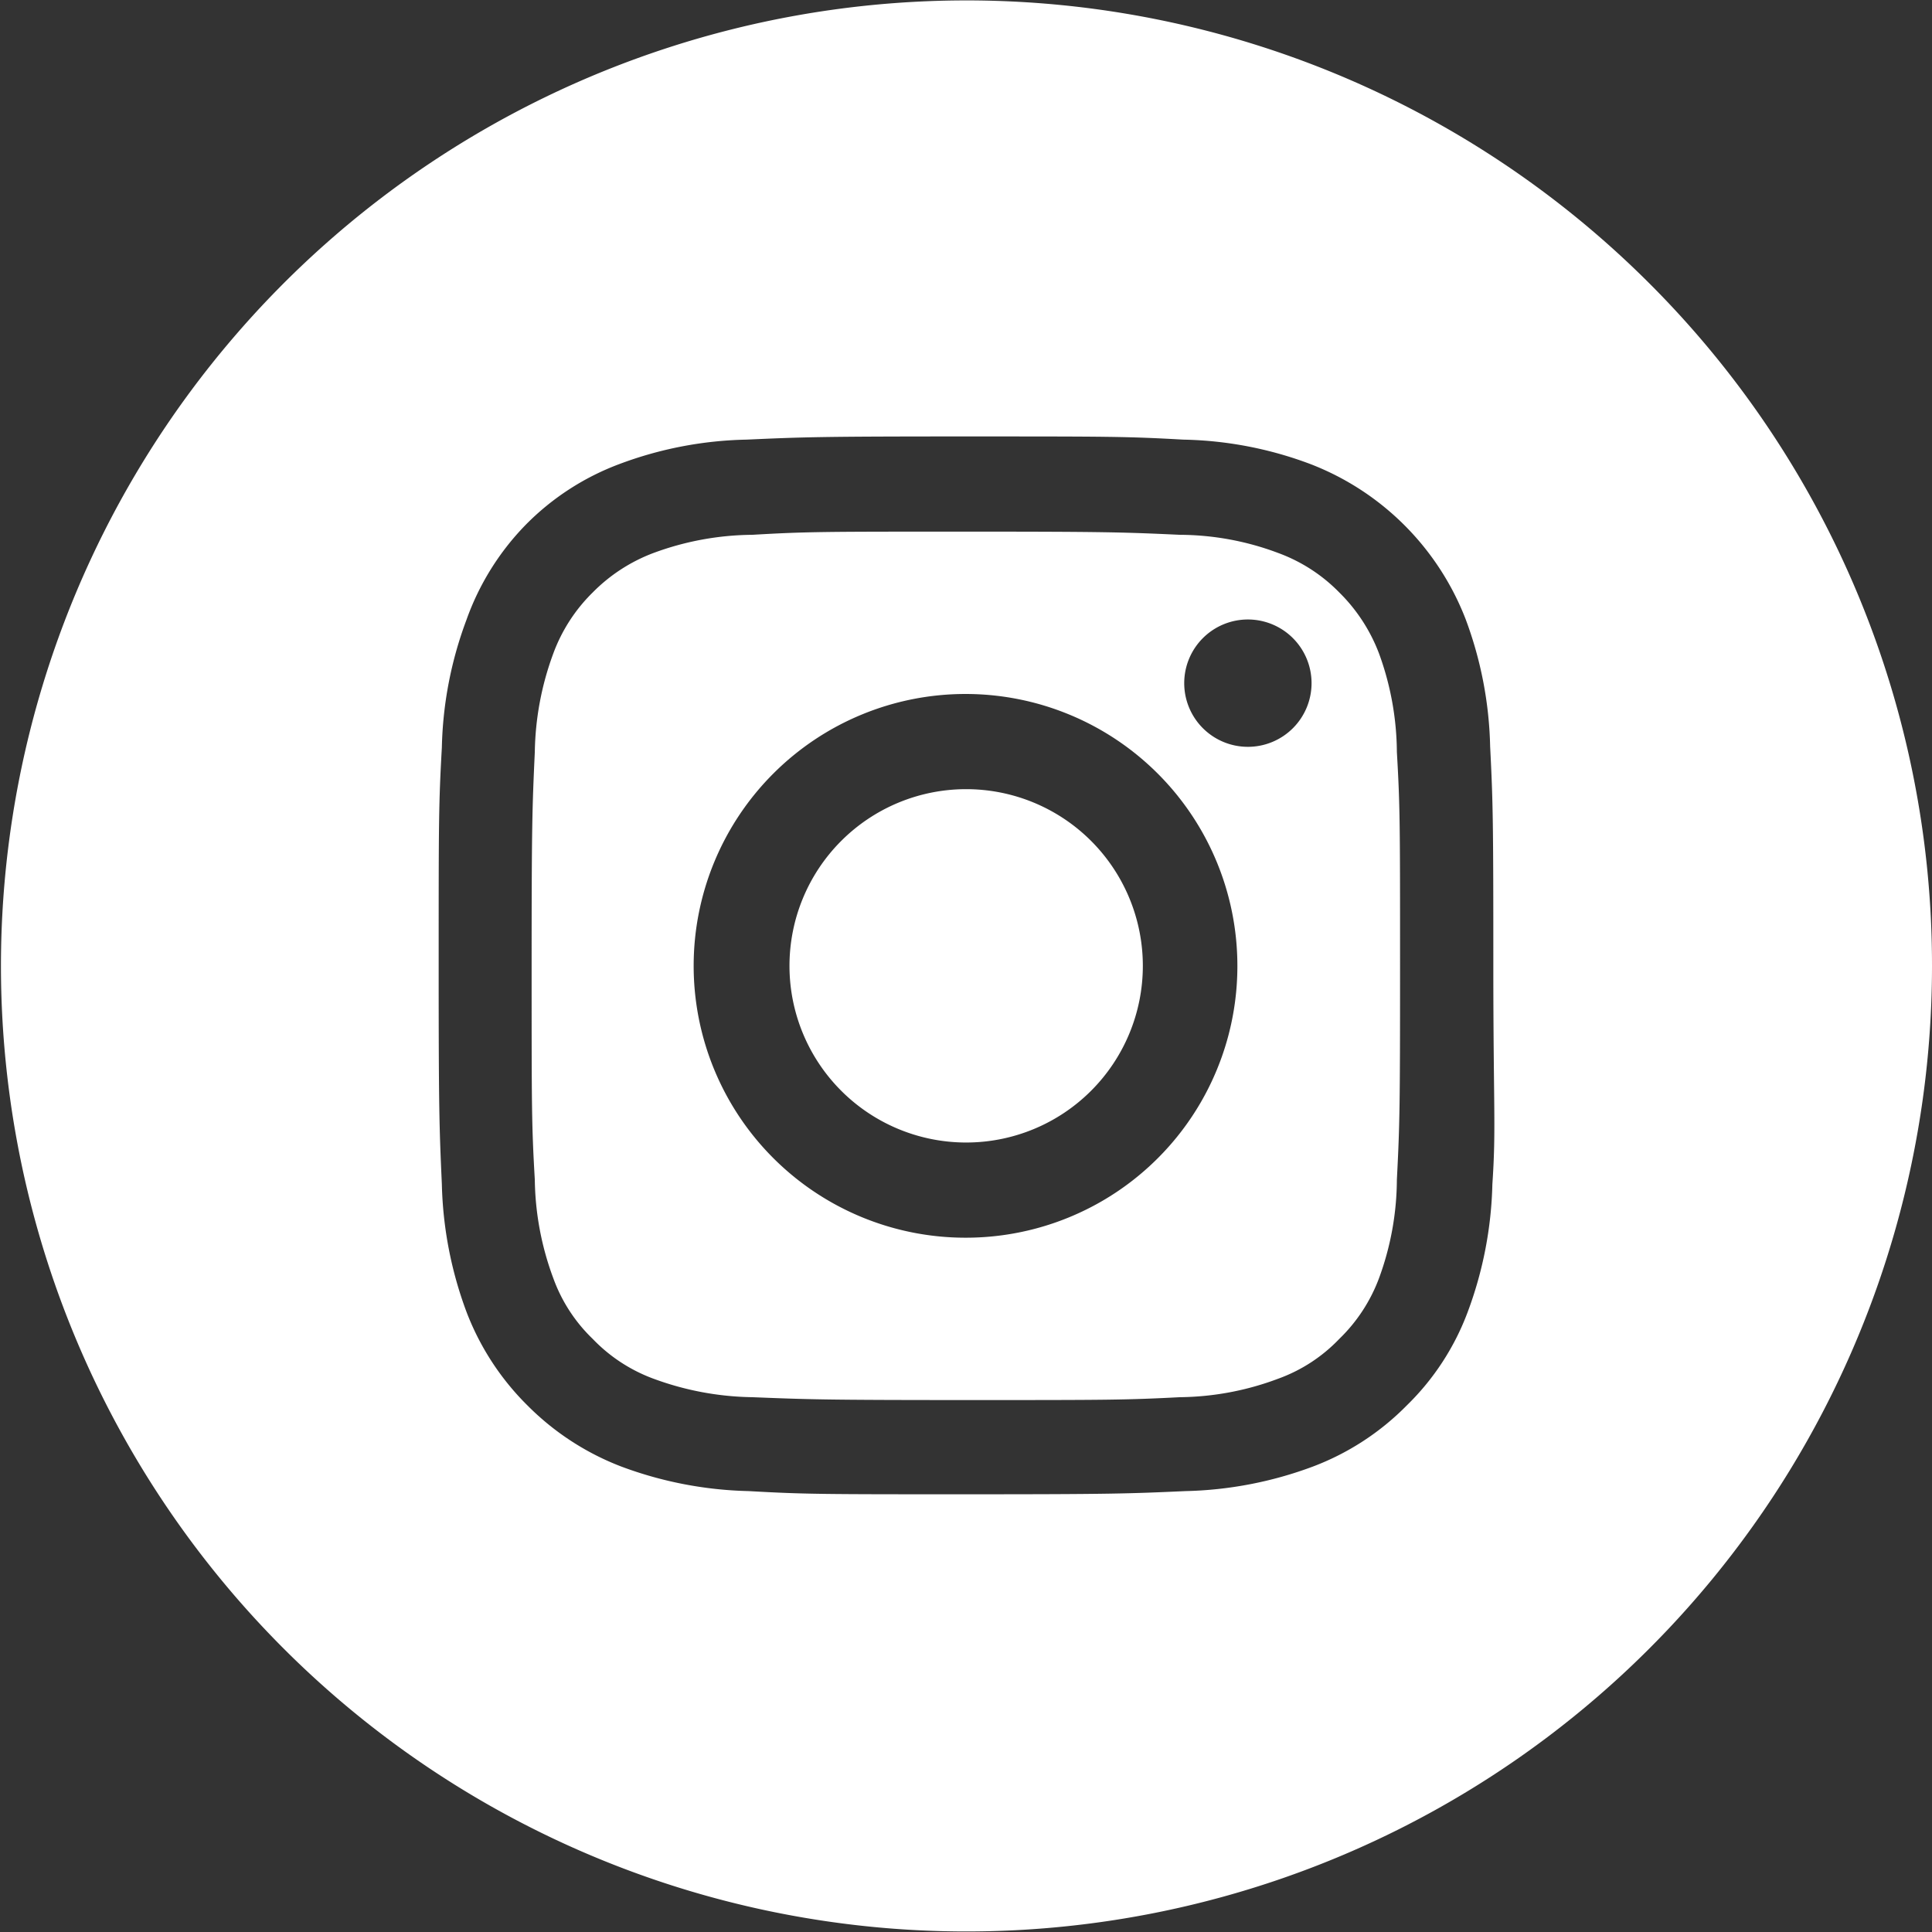
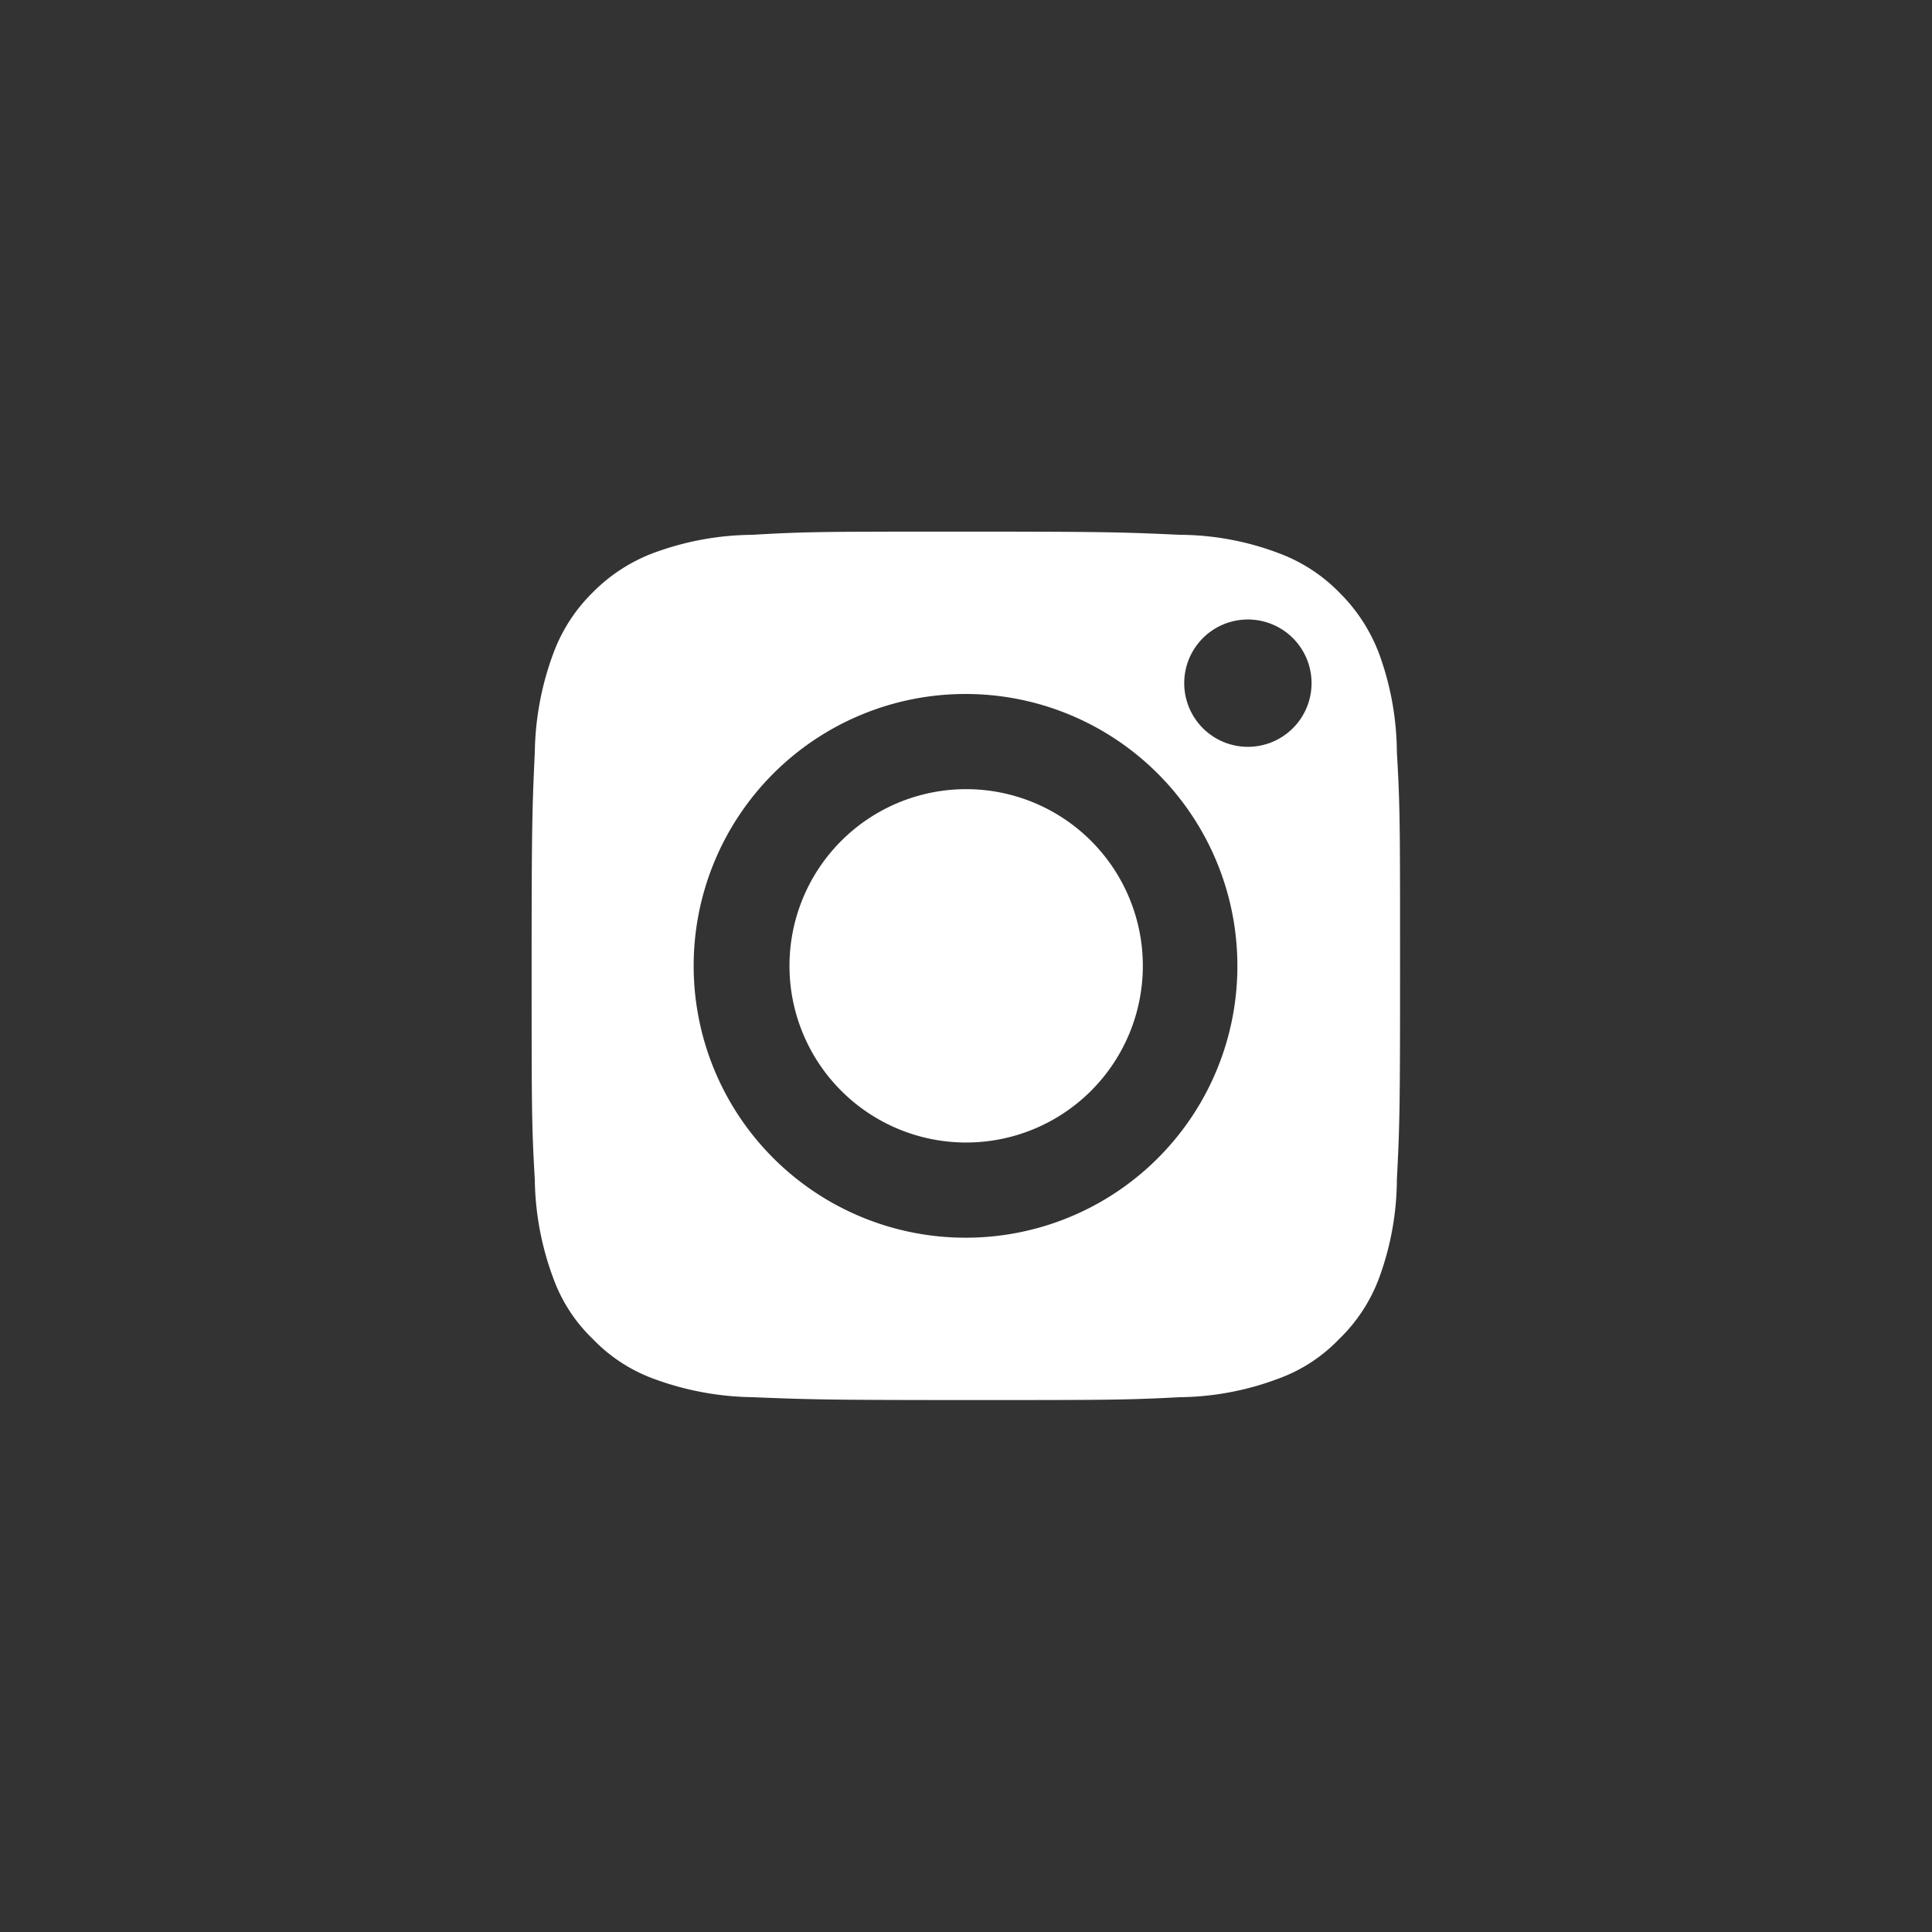
<svg xmlns="http://www.w3.org/2000/svg" viewBox="0 0 60.69 60.69">
  <rect x="0" y="0" width="60.69" height="60.69" fill="#333333" stroke="none" />
  <defs>
    <style>.cls-1{fill:#fff;}</style>
  </defs>
  <g id="Calque_2" data-name="Calque 2">
    <g id="BAS_DE_PAGE" data-name="BAS DE PAGE">
      <g id="SOCIAUX">
        <path class="cls-1" d="M30.34,24.79a5.55,5.55,0,1,0,5.56,5.55A5.55,5.55,0,0,0,30.34,24.79Z" />
        <path class="cls-1" d="M43.32,20.53a5.36,5.36,0,0,0-1.25-1.92,5.17,5.17,0,0,0-1.92-1.24,8.86,8.86,0,0,0-3.08-.57c-1.75-.08-2.28-.1-6.73-.1s-5,0-6.71.1a9.12,9.12,0,0,0-3.1.57,5.3,5.3,0,0,0-1.91,1.24,5.21,5.21,0,0,0-1.24,1.92,9.3,9.3,0,0,0-.58,3.09c-.08,1.75-.1,2.28-.1,6.72s0,5,.1,6.72a9.18,9.18,0,0,0,.58,3.09,5,5,0,0,0,1.24,1.91,5.07,5.07,0,0,0,1.91,1.25,9.31,9.31,0,0,0,3.1.58c1.75.07,2.28.09,6.71.09s5,0,6.73-.09a9,9,0,0,0,3.08-.58,5,5,0,0,0,1.92-1.25,5.16,5.16,0,0,0,1.25-1.91,9.06,9.06,0,0,0,.56-3.09c.09-1.75.1-2.27.1-6.72s0-5-.1-6.72A9.17,9.17,0,0,0,43.32,20.53Zm-13,18.35a8.54,8.54,0,1,1,8.55-8.54A8.53,8.53,0,0,1,30.34,38.88Zm8.88-15.42a2,2,0,1,1,2-2A2,2,0,0,1,39.22,23.46Z" />
-         <path class="cls-1" d="M51.8,8.89a30.33,30.33,0,1,0,8.89,21.45A30.26,30.26,0,0,0,51.8,8.89ZM46.88,37.2a12.26,12.26,0,0,1-.77,4,8,8,0,0,1-1.92,2.95,8.21,8.21,0,0,1-2.95,1.92,12.19,12.19,0,0,1-4,.77c-1.77.08-2.34.1-6.87.1s-5.08,0-6.85-.1a12.2,12.2,0,0,1-4-.77,8.38,8.38,0,0,1-2.95-1.92,8.29,8.29,0,0,1-1.92-2.95,12.26,12.26,0,0,1-.77-4c-.08-1.77-.1-2.34-.1-6.86s0-5.08.1-6.86a12.14,12.14,0,0,1,.77-4A8.21,8.21,0,0,1,16.5,16.5a8.11,8.11,0,0,1,2.95-1.92,12,12,0,0,1,4-.77c1.77-.08,2.34-.1,6.85-.1s5.1,0,6.87.1a11.94,11.94,0,0,1,4,.77,8.51,8.51,0,0,1,4.87,4.87,12.14,12.14,0,0,1,.77,4c.09,1.78.1,2.34.1,6.86S47,35.43,46.88,37.2Z" />
      </g>
    </g>
  </g>
</svg>